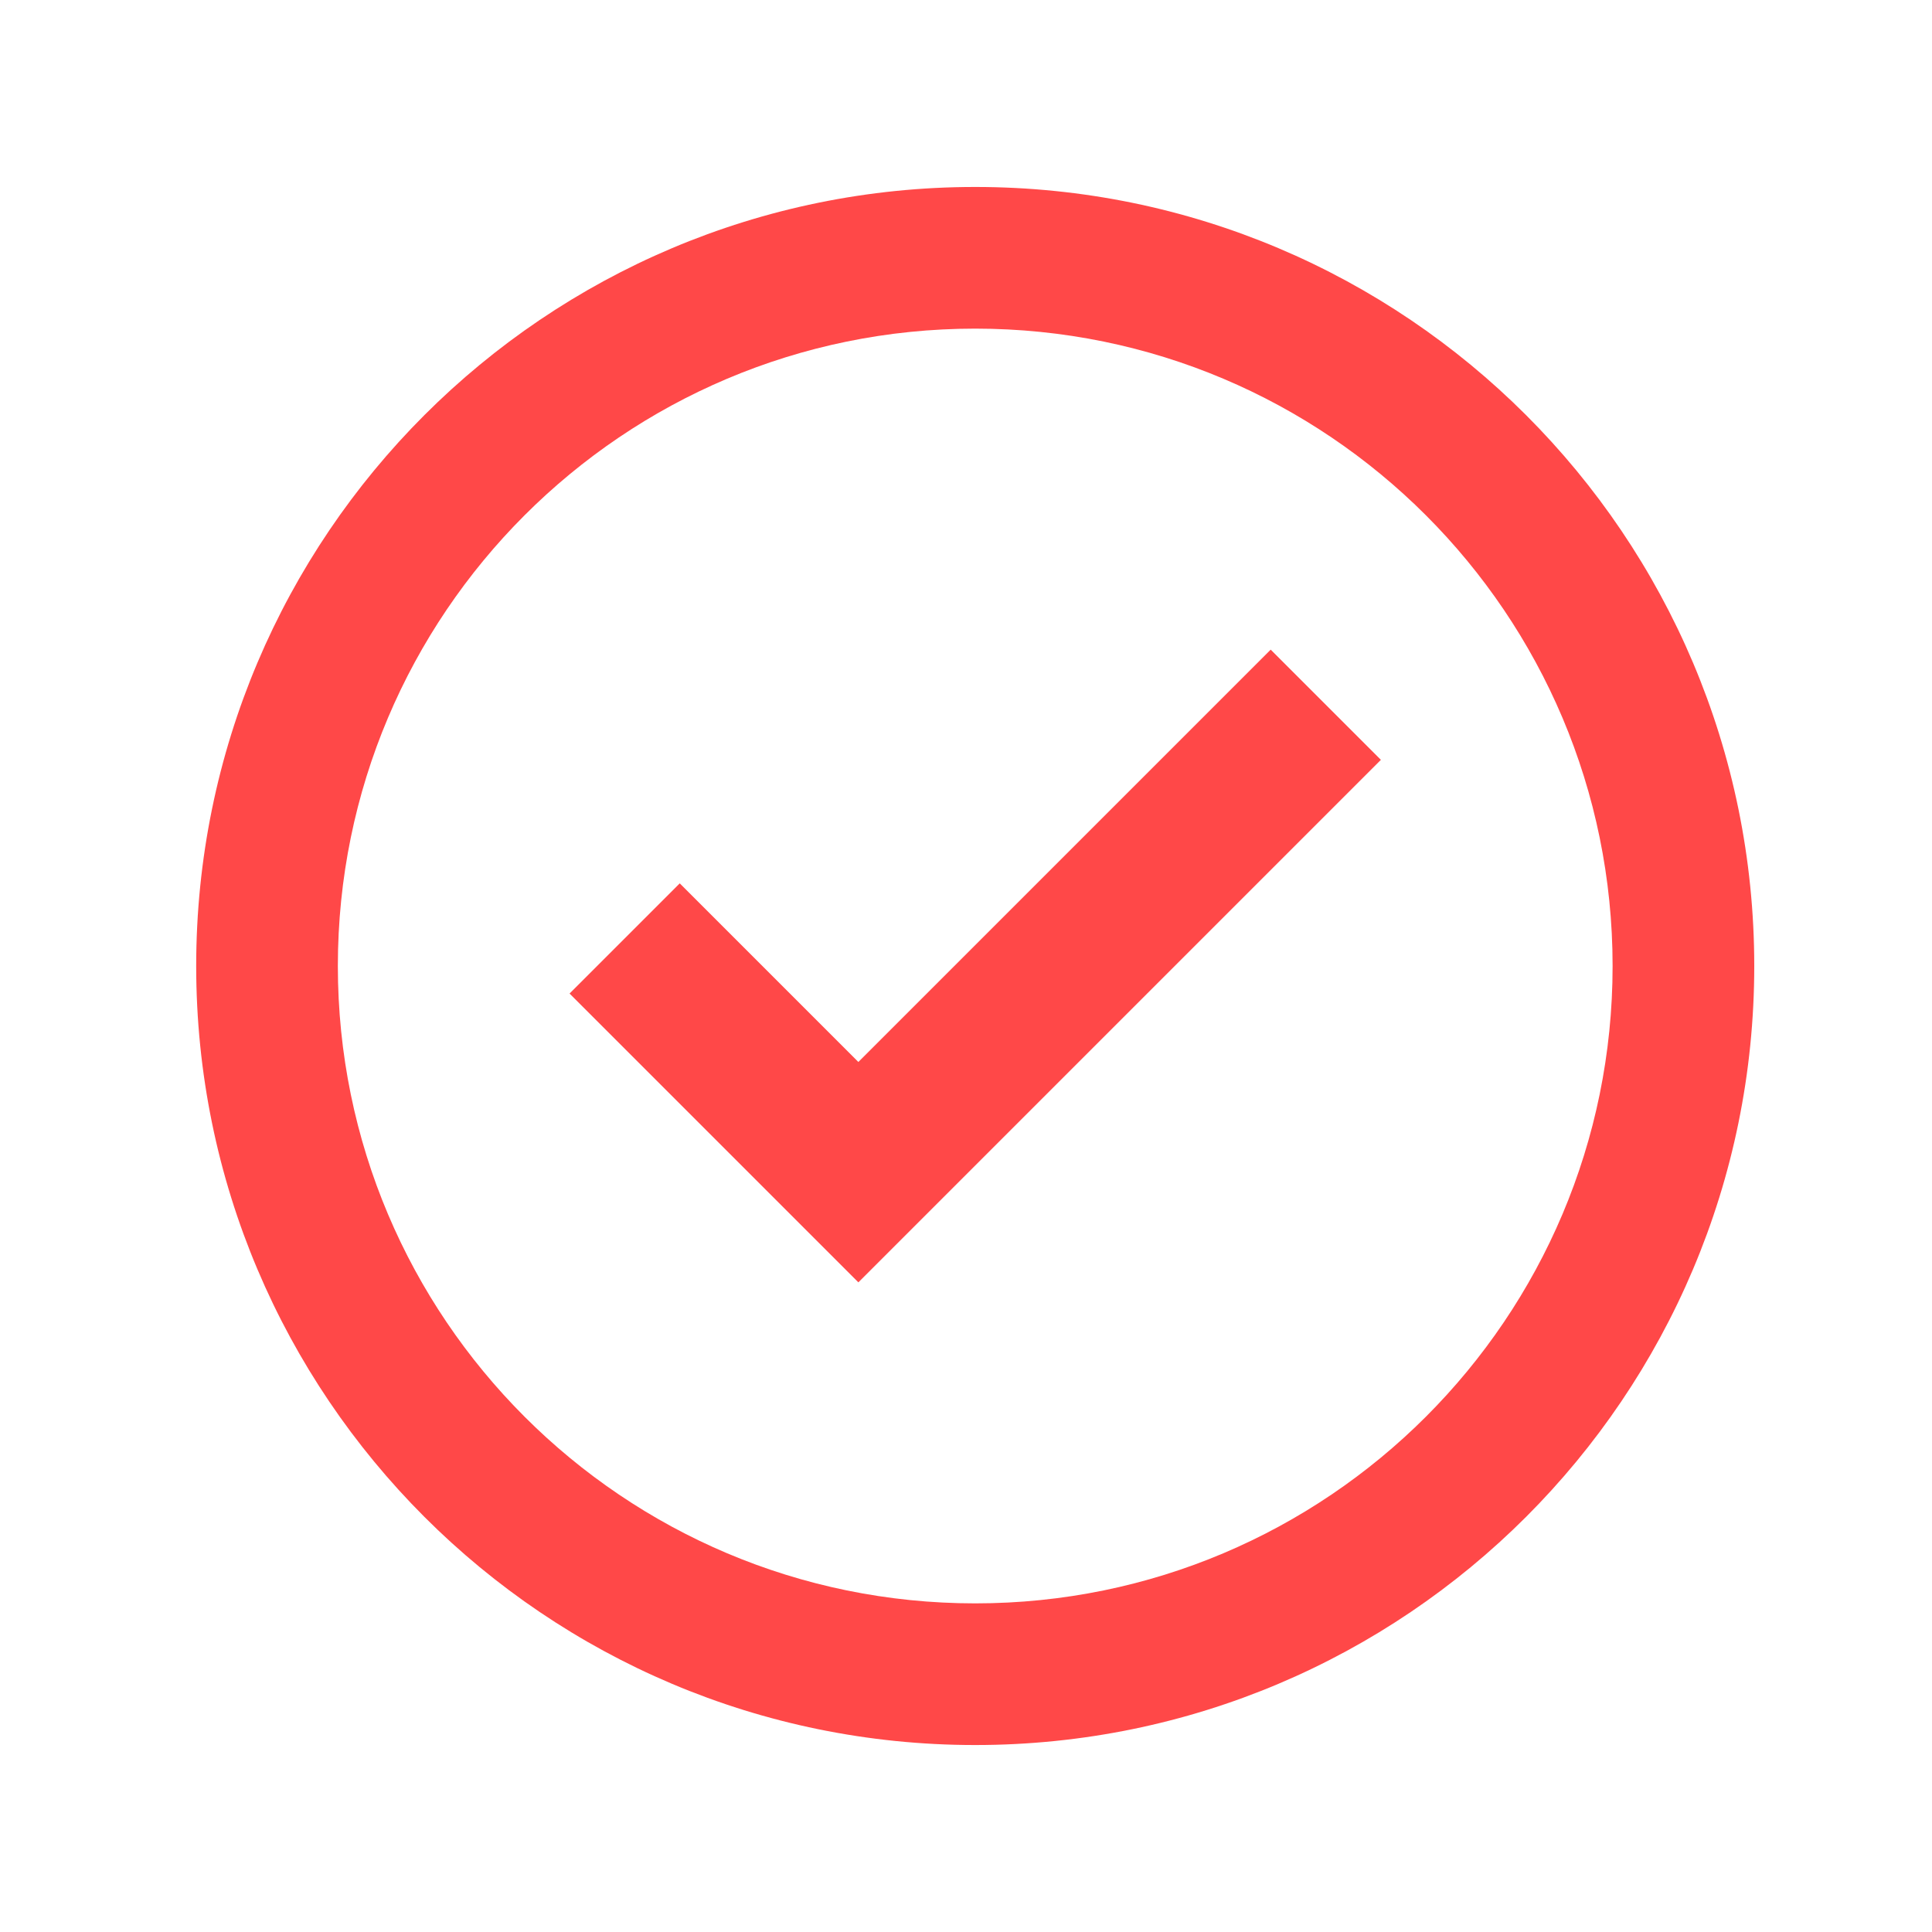
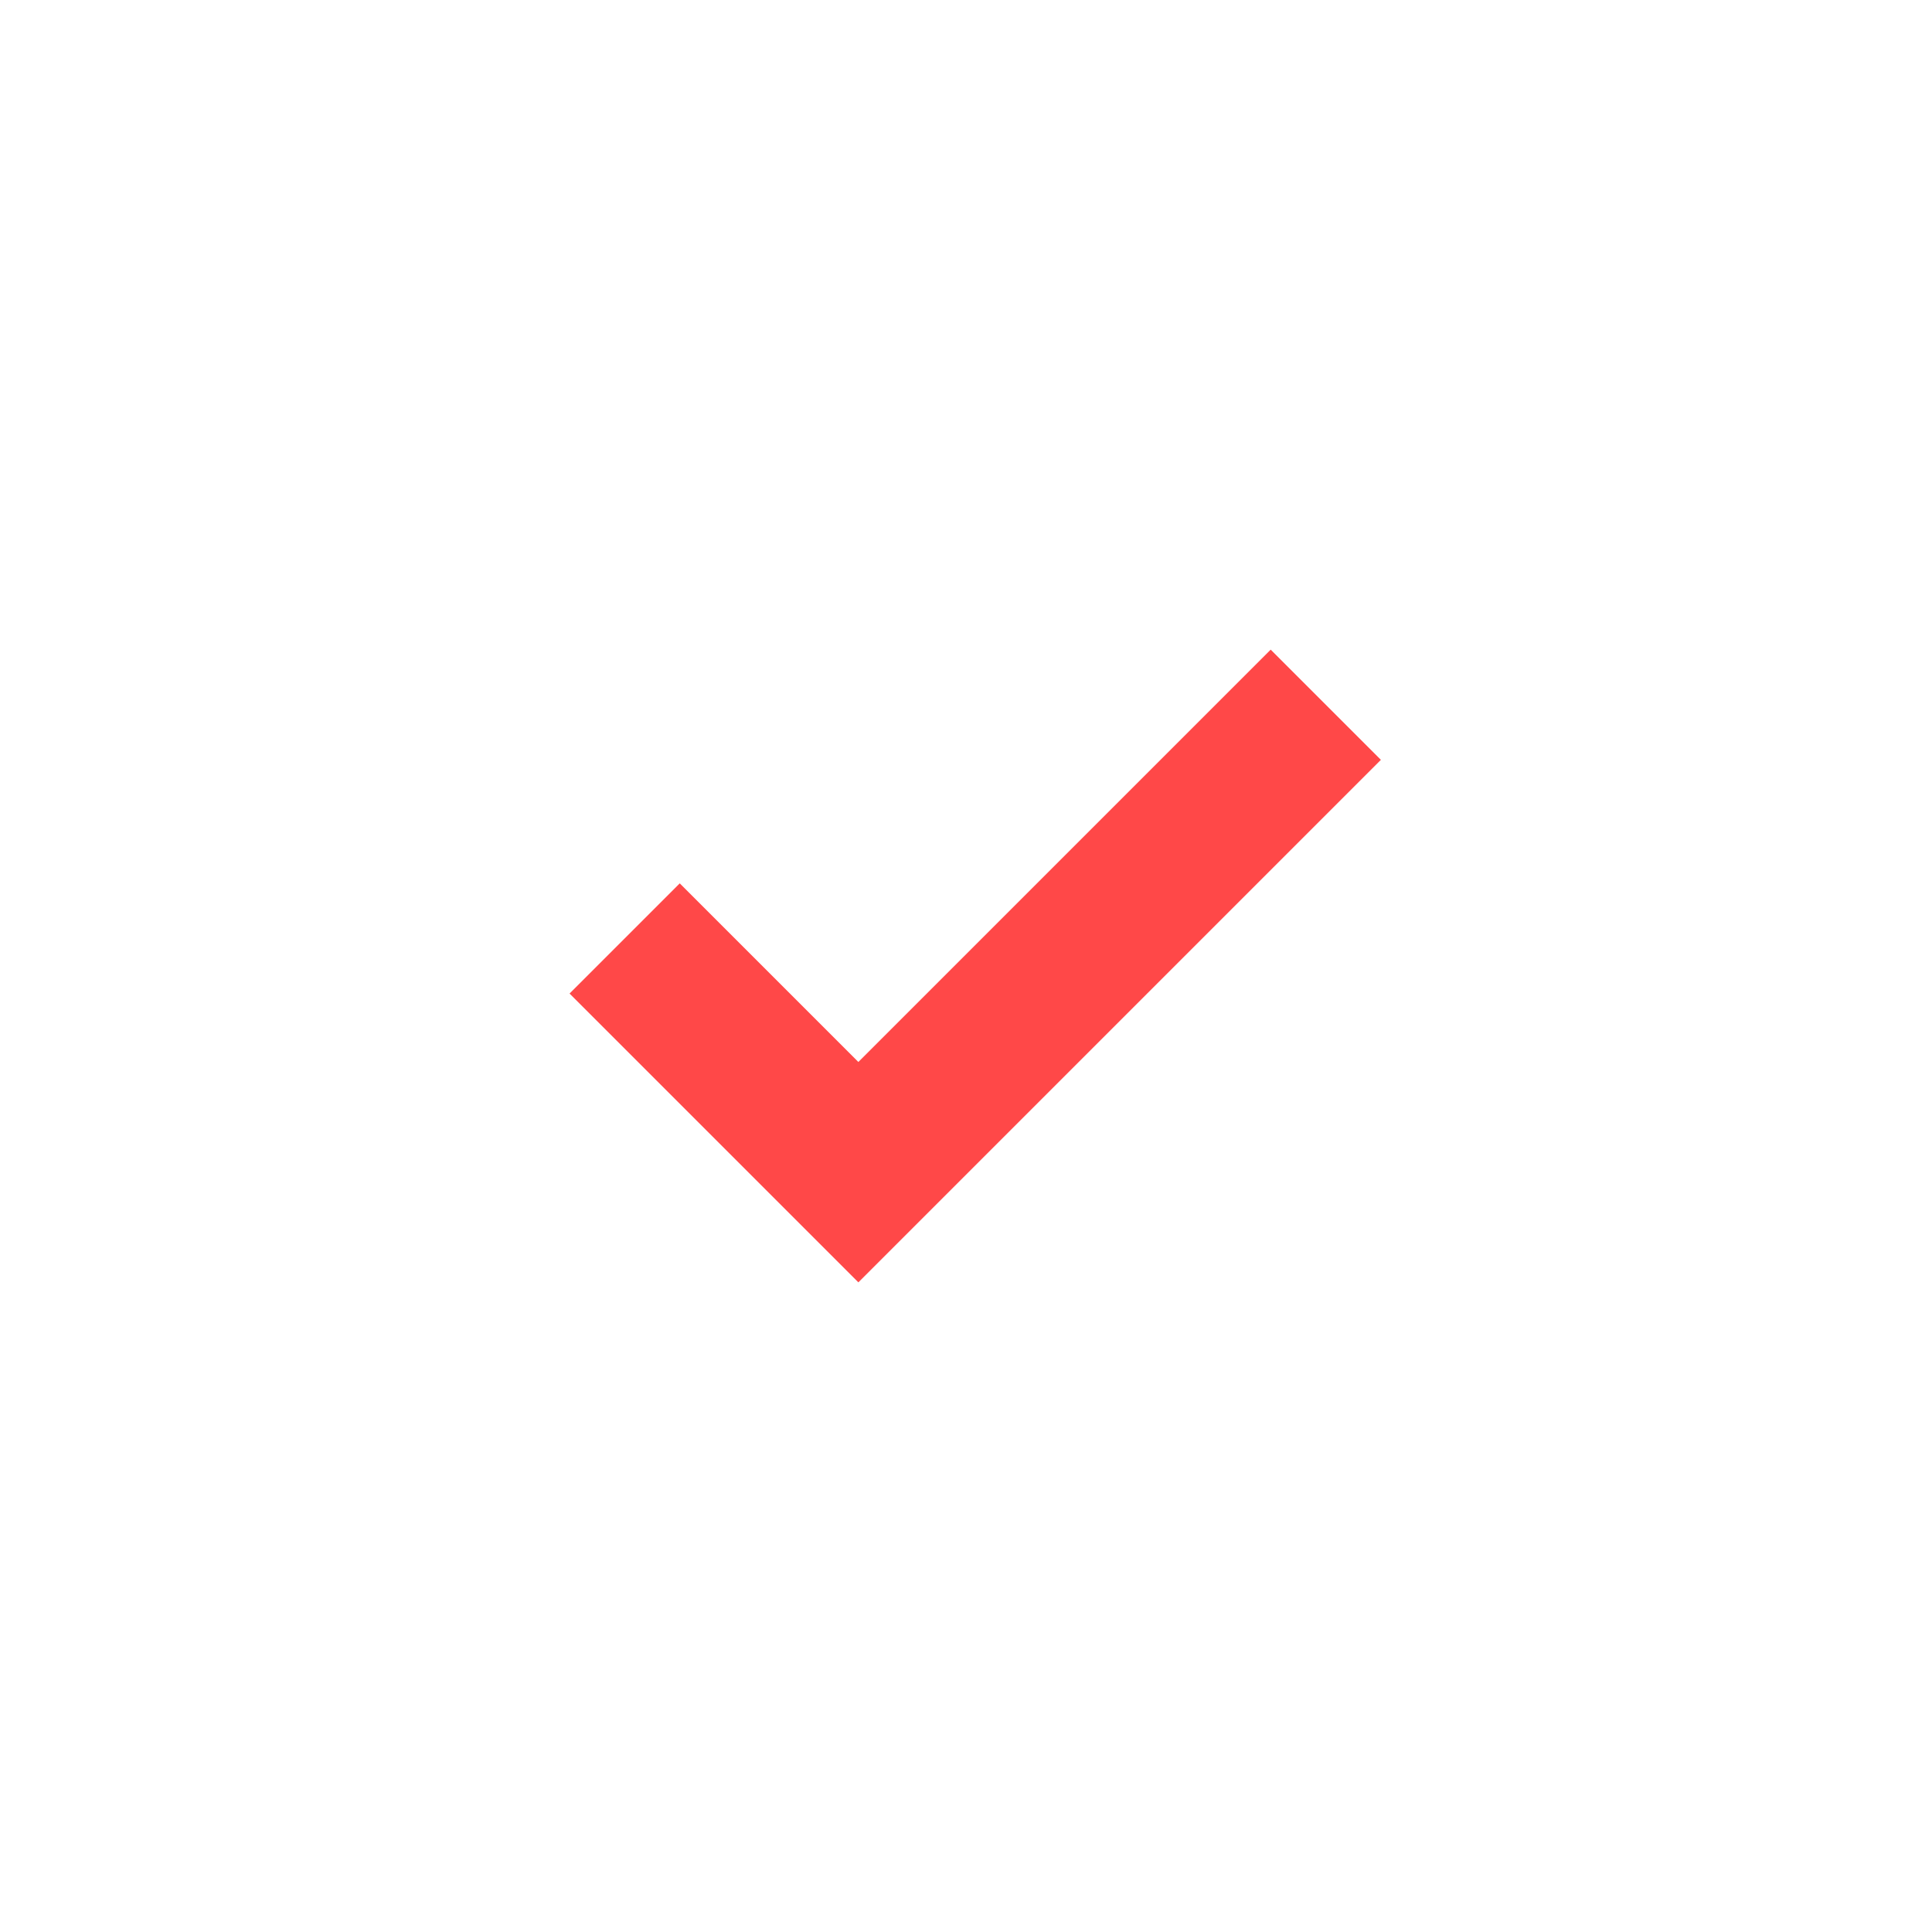
<svg xmlns="http://www.w3.org/2000/svg" width="31" height="31" viewBox="0 0 31 31" fill="none">
-   <path fill-rule="evenodd" clip-rule="evenodd" d="M3.148 15.5C3.148 22.404 8.745 28 15.648 28C22.552 28 28.148 22.404 28.148 15.5C28.148 8.596 22.552 3 15.648 3C8.745 3 3.148 8.596 3.148 15.5ZM25.875 15.5C25.875 21.148 21.297 25.727 15.648 25.727C10 25.727 5.421 21.148 5.421 15.5C5.421 9.852 10 5.273 15.648 5.273C21.297 5.273 25.875 9.852 25.875 15.5Z" fill="#FF4848" />
  <path fill-rule="evenodd" clip-rule="evenodd" d="M13.773 17.04L20.389 10.424L22.157 12.192L13.773 20.576L9.139 15.942L10.907 14.174L13.773 17.04Z" fill="#FF4848" />
</svg>